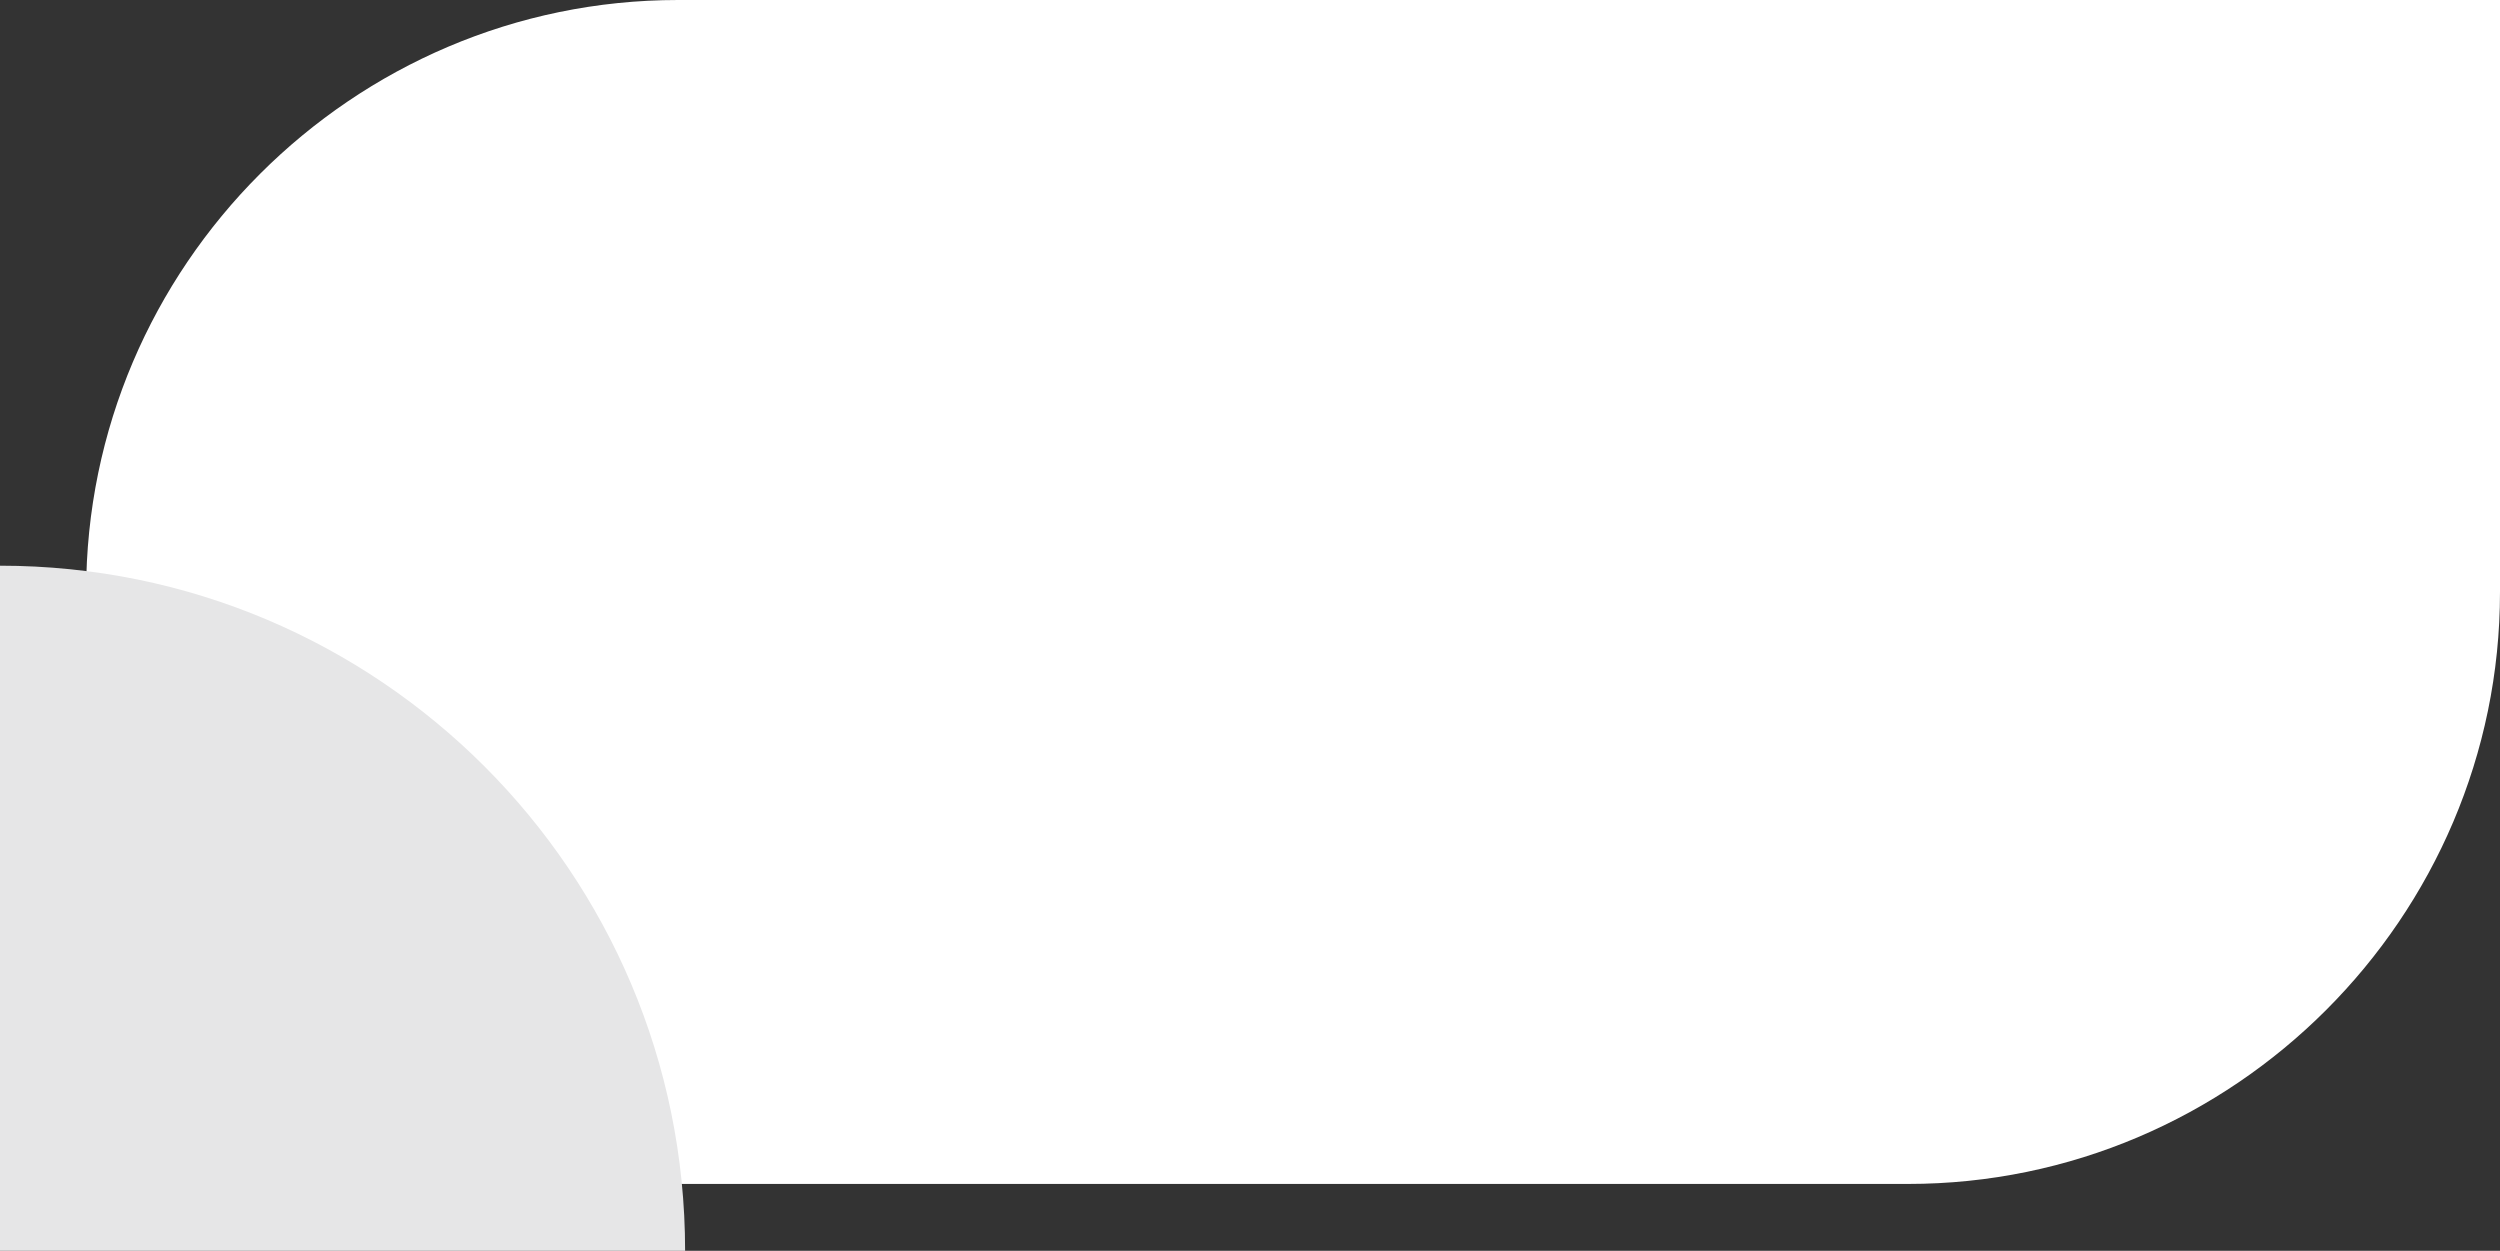
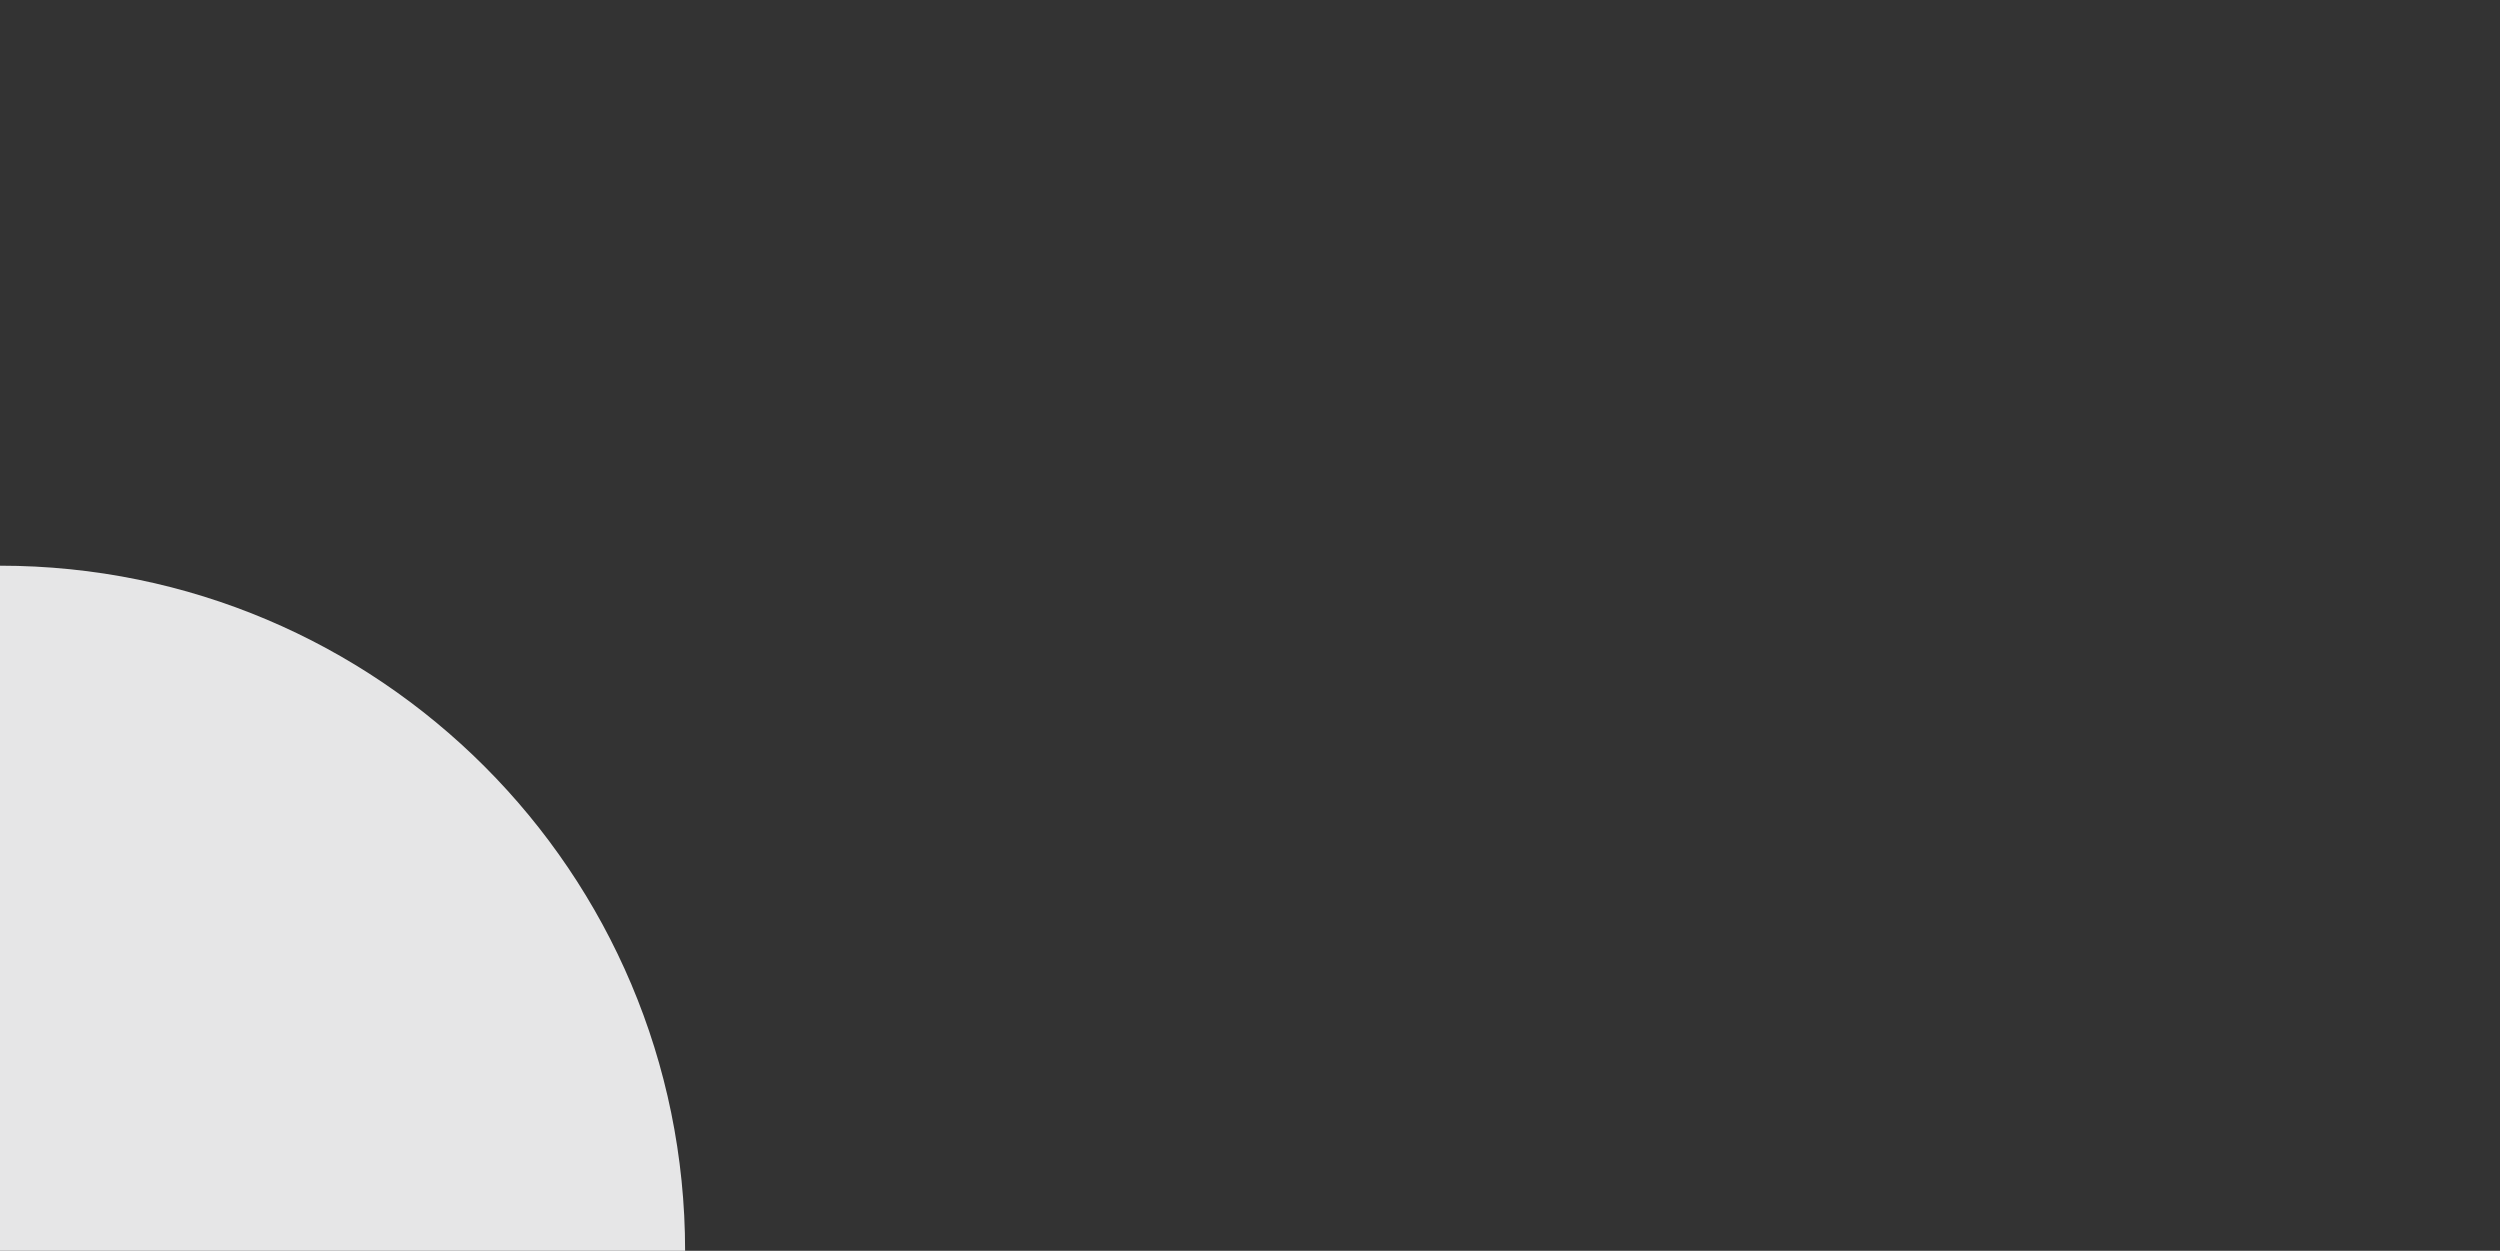
<svg xmlns="http://www.w3.org/2000/svg" version="1.1" x="0px" y="0px" width="348.271px" height="174.246px" viewBox="0 0 348.271 174.246" style="enable-background:new 0 0 348.271 174.246;" xml:space="preserve">
  <rect x="0" y="0" width="348.271" height="174.246" fill="#333333" stroke="none" />
  <style type="text/css">
	.st0{fill-rule:evenodd;clip-rule:evenodd;fill:#FFFFFF;}
	.st1{fill-rule:evenodd;clip-rule:evenodd;fill:#E6E6E7;}
</style>
  <defs>
</defs>
-   <path id="XMLID_2_" class="st0" d="M348.271,0L94.465,0C49.11,0,11.999,37.11,11.999,82.466v82.467h253.806  c45.355,0,82.466-37.11,82.466-82.467V0z" />
-   <path id="XMLID_1_" class="st1" d="M0,174.246h95.441c0-52.71-42.73-95.44-95.441-95.44L0,174.246z" />
+   <path id="XMLID_1_" class="st1" d="M0,174.246h95.441c0-52.71-42.73-95.44-95.441-95.44z" />
</svg>